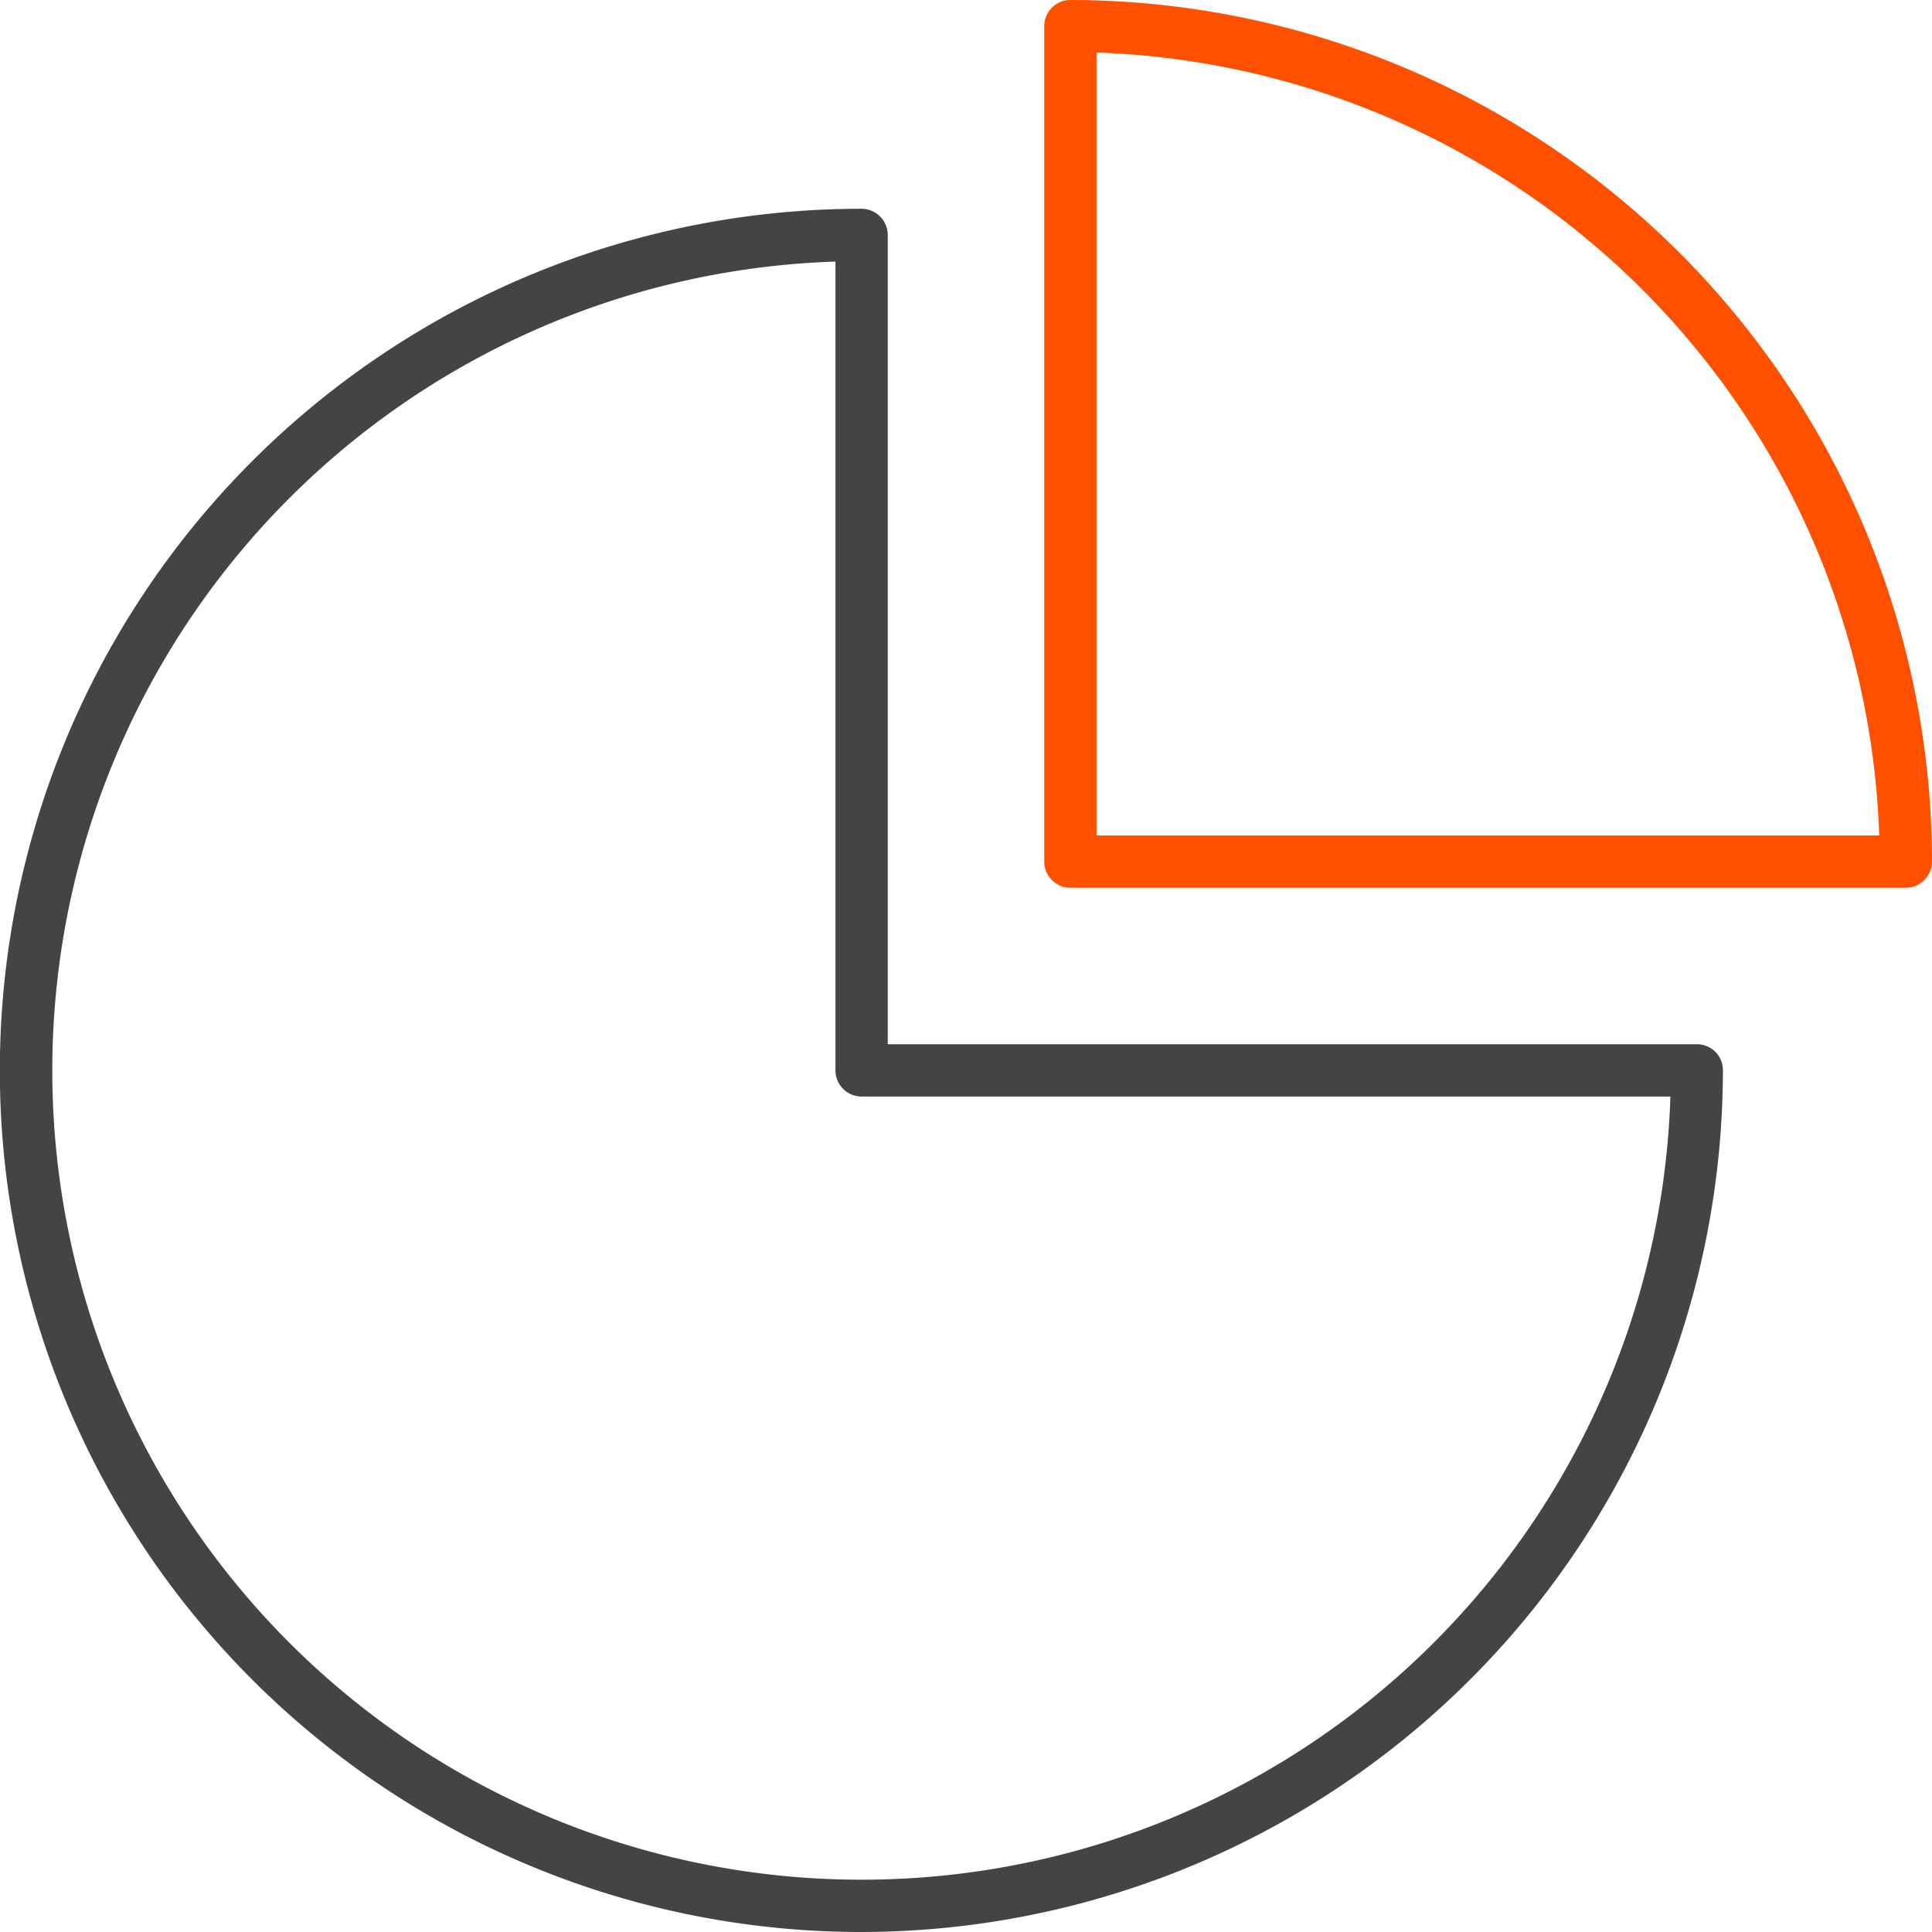
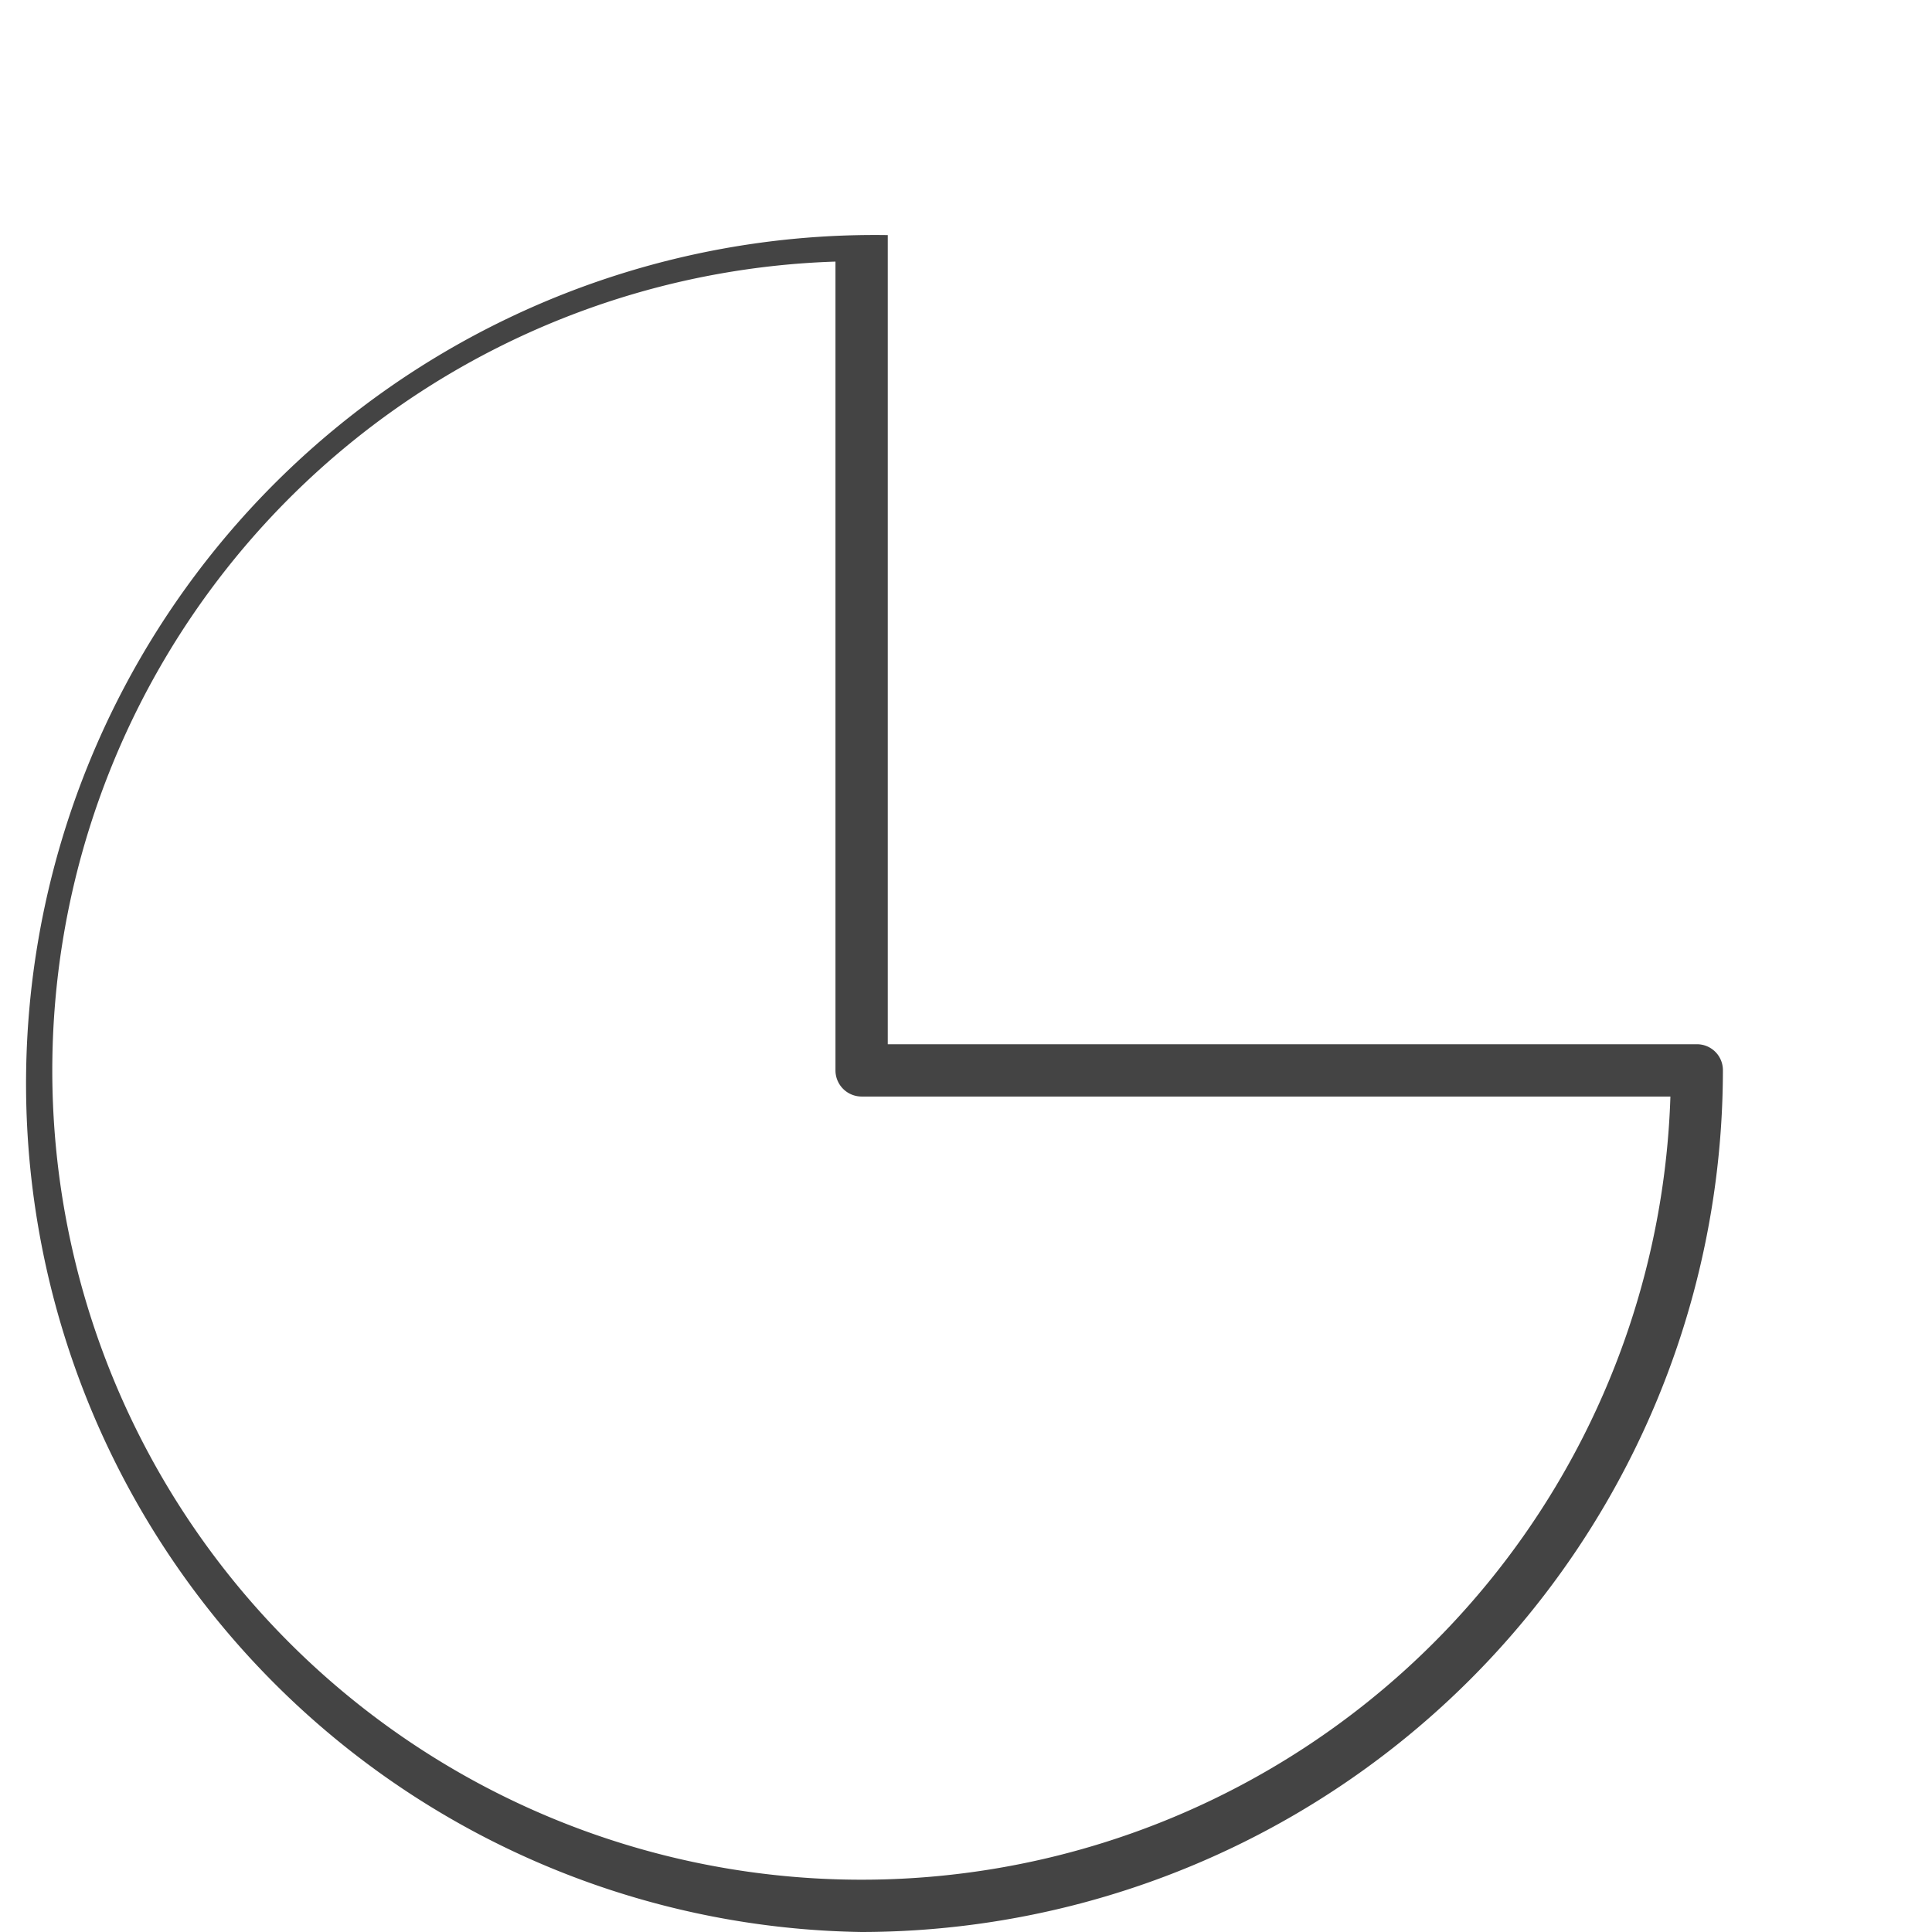
<svg xmlns="http://www.w3.org/2000/svg" viewBox="0 0 80 80">
  <defs>
    <style>.cls-1{fill:#444;}.cls-2{fill:#ff5000;}</style>
  </defs>
  <title>资源 1</title>
  <g id="图层_2" data-name="图层 2">
    <g id="图层_1-2" data-name="图层 1">
-       <path class="cls-1" d="M35.671,80a35.677,35.677,0,0,1,0-71.355A1.088,1.088,0,0,1,36.76,9.735V43.24H70.266a1.073,1.073,0,0,1,1.076,1.076A35.715,35.715,0,0,1,35.671,80ZM34.595,10.832A33.51,33.51,0,1,0,69.168,45.405H35.671a1.083,1.083,0,0,1-1.076-1.089Zm0,0" />
-       <path class="cls-2" d="M78.911,36.76H44.316A1.085,1.085,0,0,1,43.24,35.671V1.076A1.082,1.082,0,0,1,44.316,0,35.717,35.717,0,0,1,80,35.671,1.088,1.088,0,0,1,78.911,36.76ZM45.405,34.595H77.814A33.564,33.564,0,0,0,45.405,2.176Zm0,0" />
+       <path class="cls-1" d="M35.671,80A1.088,1.088,0,0,1,36.76,9.735V43.24H70.266a1.073,1.073,0,0,1,1.076,1.076A35.715,35.715,0,0,1,35.671,80ZM34.595,10.832A33.51,33.51,0,1,0,69.168,45.405H35.671a1.083,1.083,0,0,1-1.076-1.089Zm0,0" />
    </g>
  </g>
</svg>